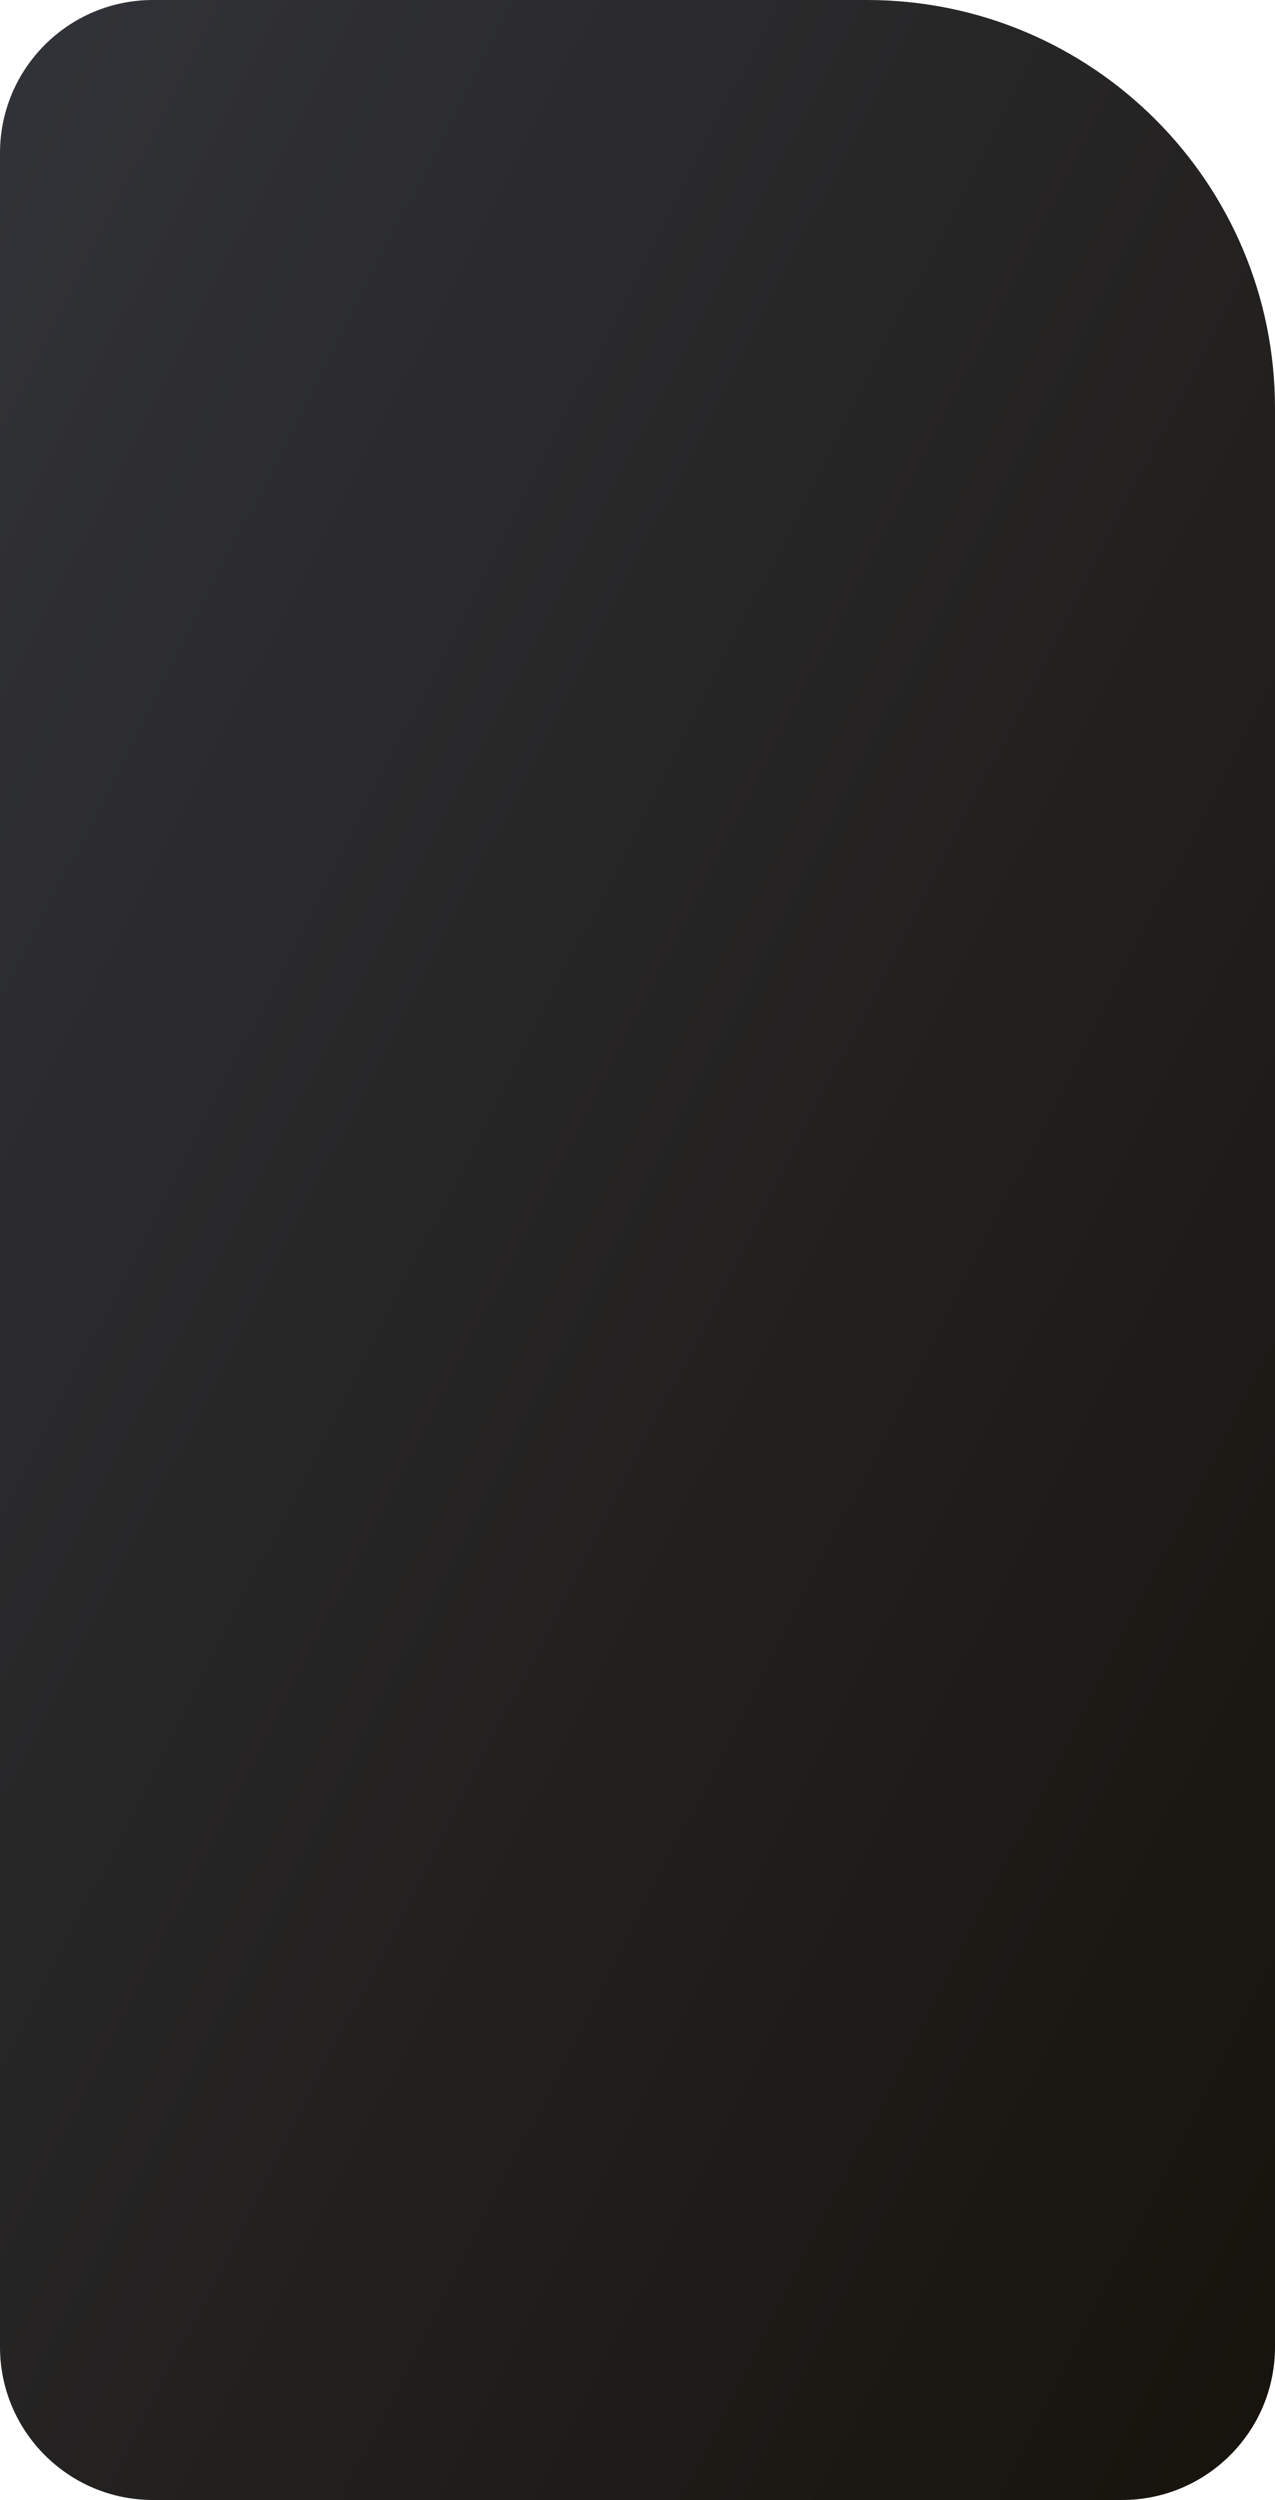
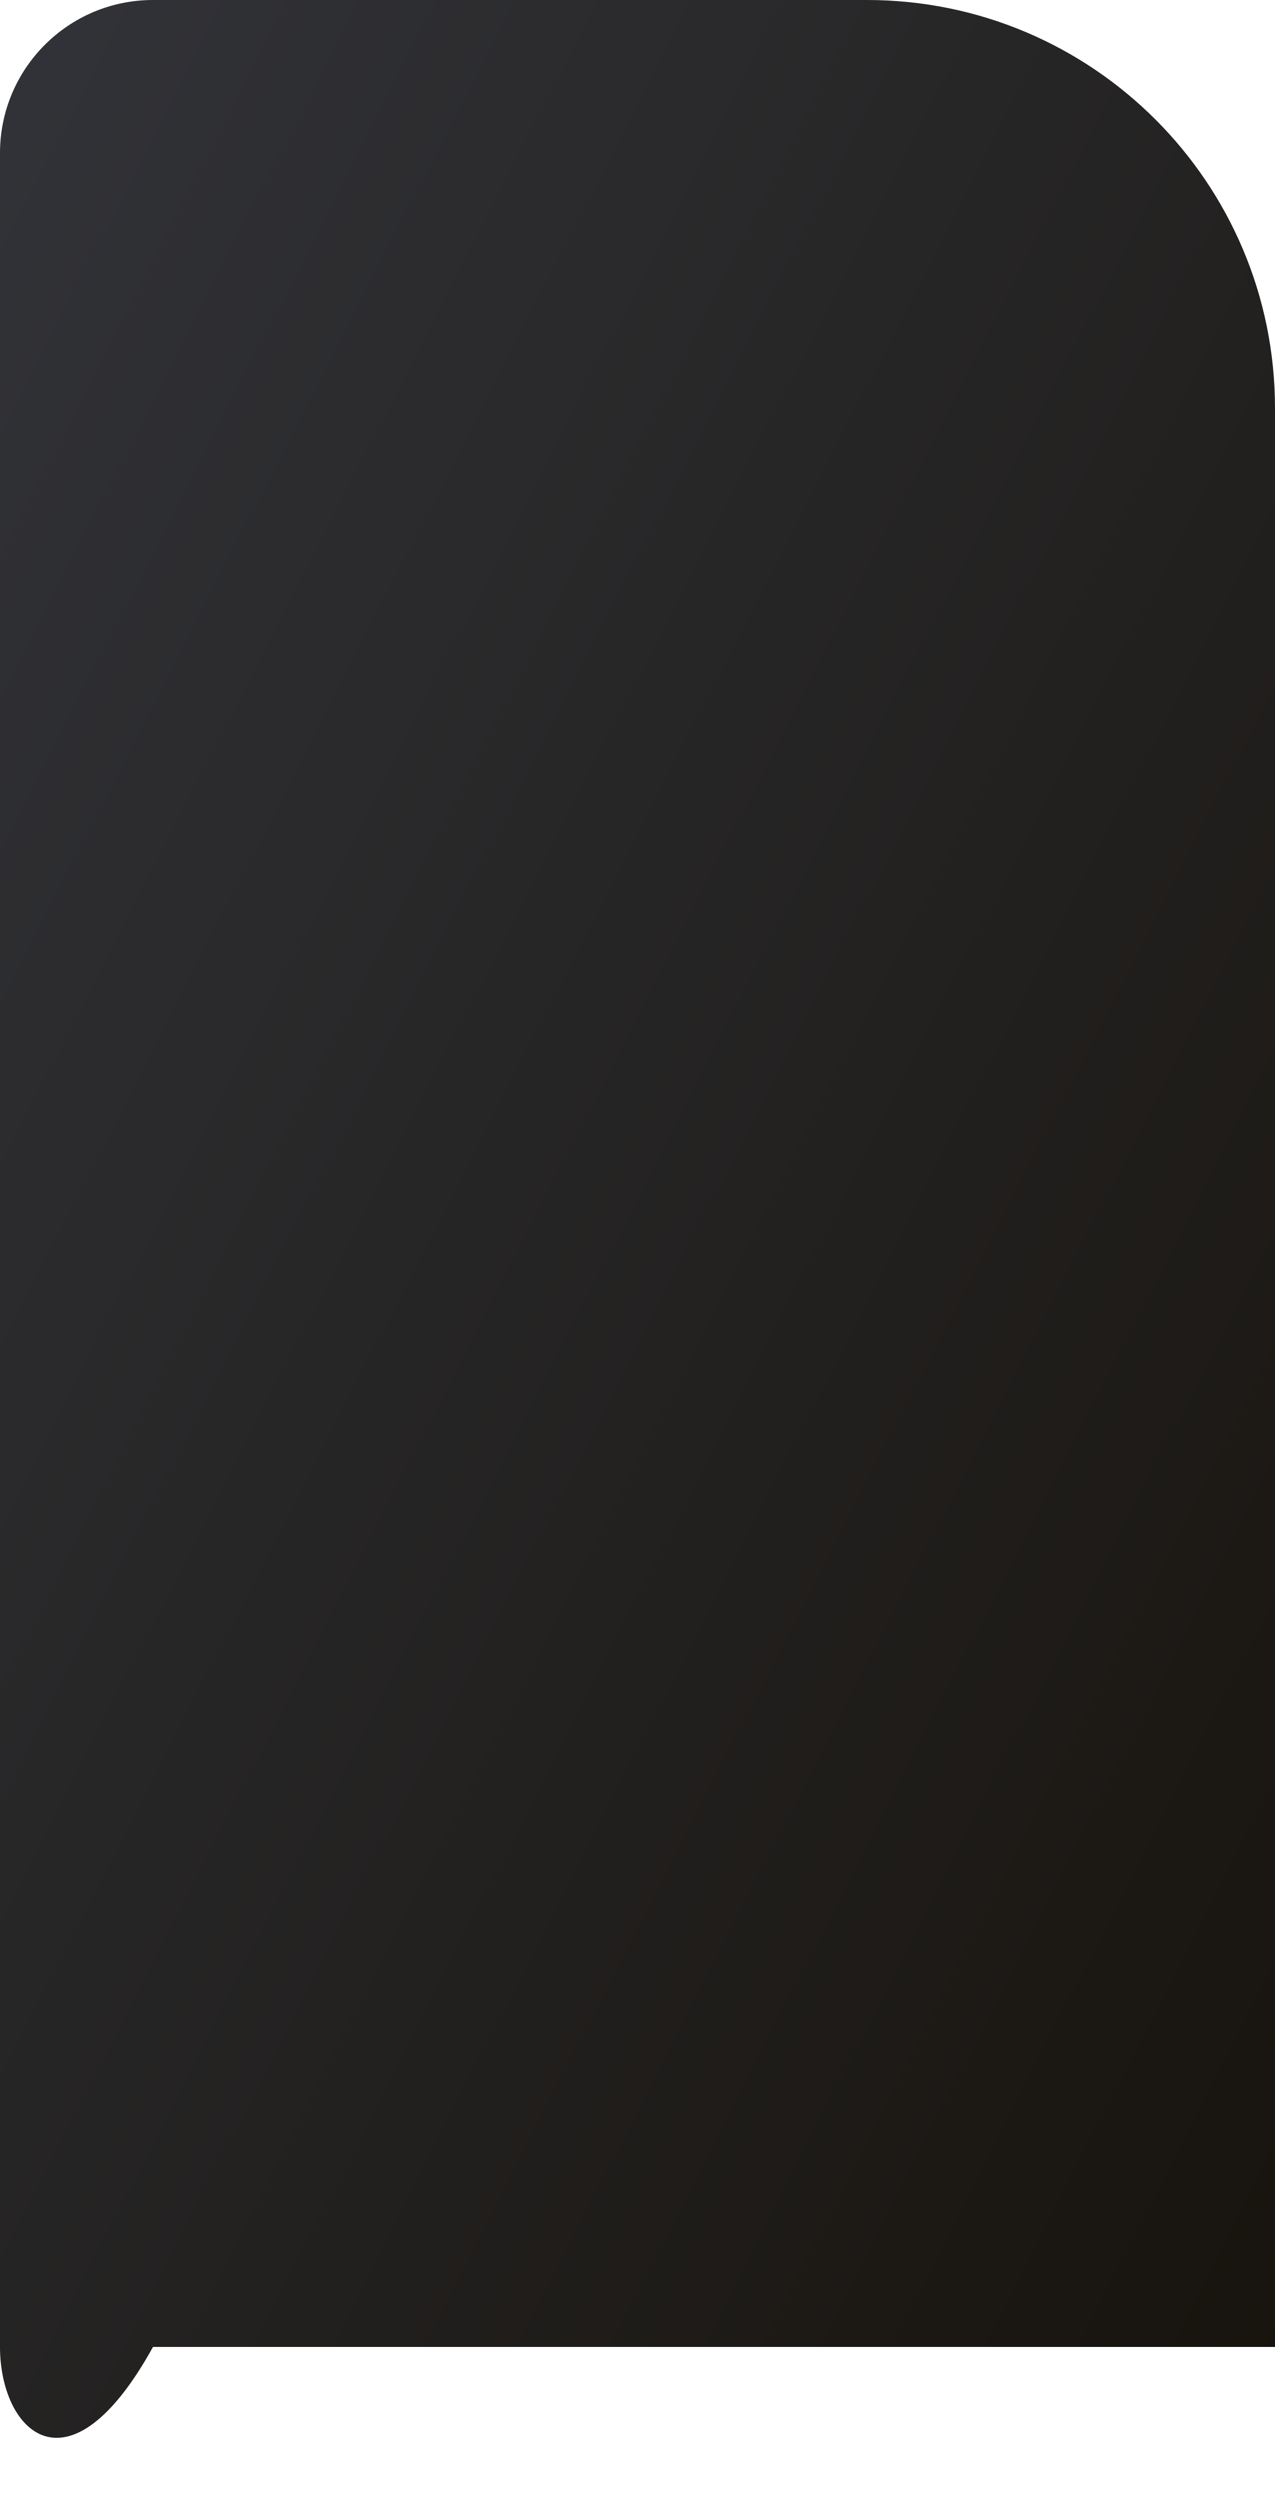
<svg xmlns="http://www.w3.org/2000/svg" width="250" height="490" viewBox="0 0 250 490" fill="none">
-   <path d="M0 30C0 13.431 13.431 0 30 0H170C214.183 0 250 35.817 250 80V460C250 476.569 236.569 490 220 490H30C13.431 490 0 476.569 0 460V30Z" fill="url(#paint0_linear_264_18)" />
+   <path d="M0 30C0 13.431 13.431 0 30 0H170C214.183 0 250 35.817 250 80V460H30C13.431 490 0 476.569 0 460V30Z" fill="url(#paint0_linear_264_18)" />
  <defs>
    <linearGradient id="paint0_linear_264_18" x1="9.167" y1="13.883" x2="386.562" y2="207.447" gradientUnits="userSpaceOnUse">
      <stop stop-color="#313237" />
      <stop offset="1" stop-color="#17130D" />
    </linearGradient>
  </defs>
</svg>